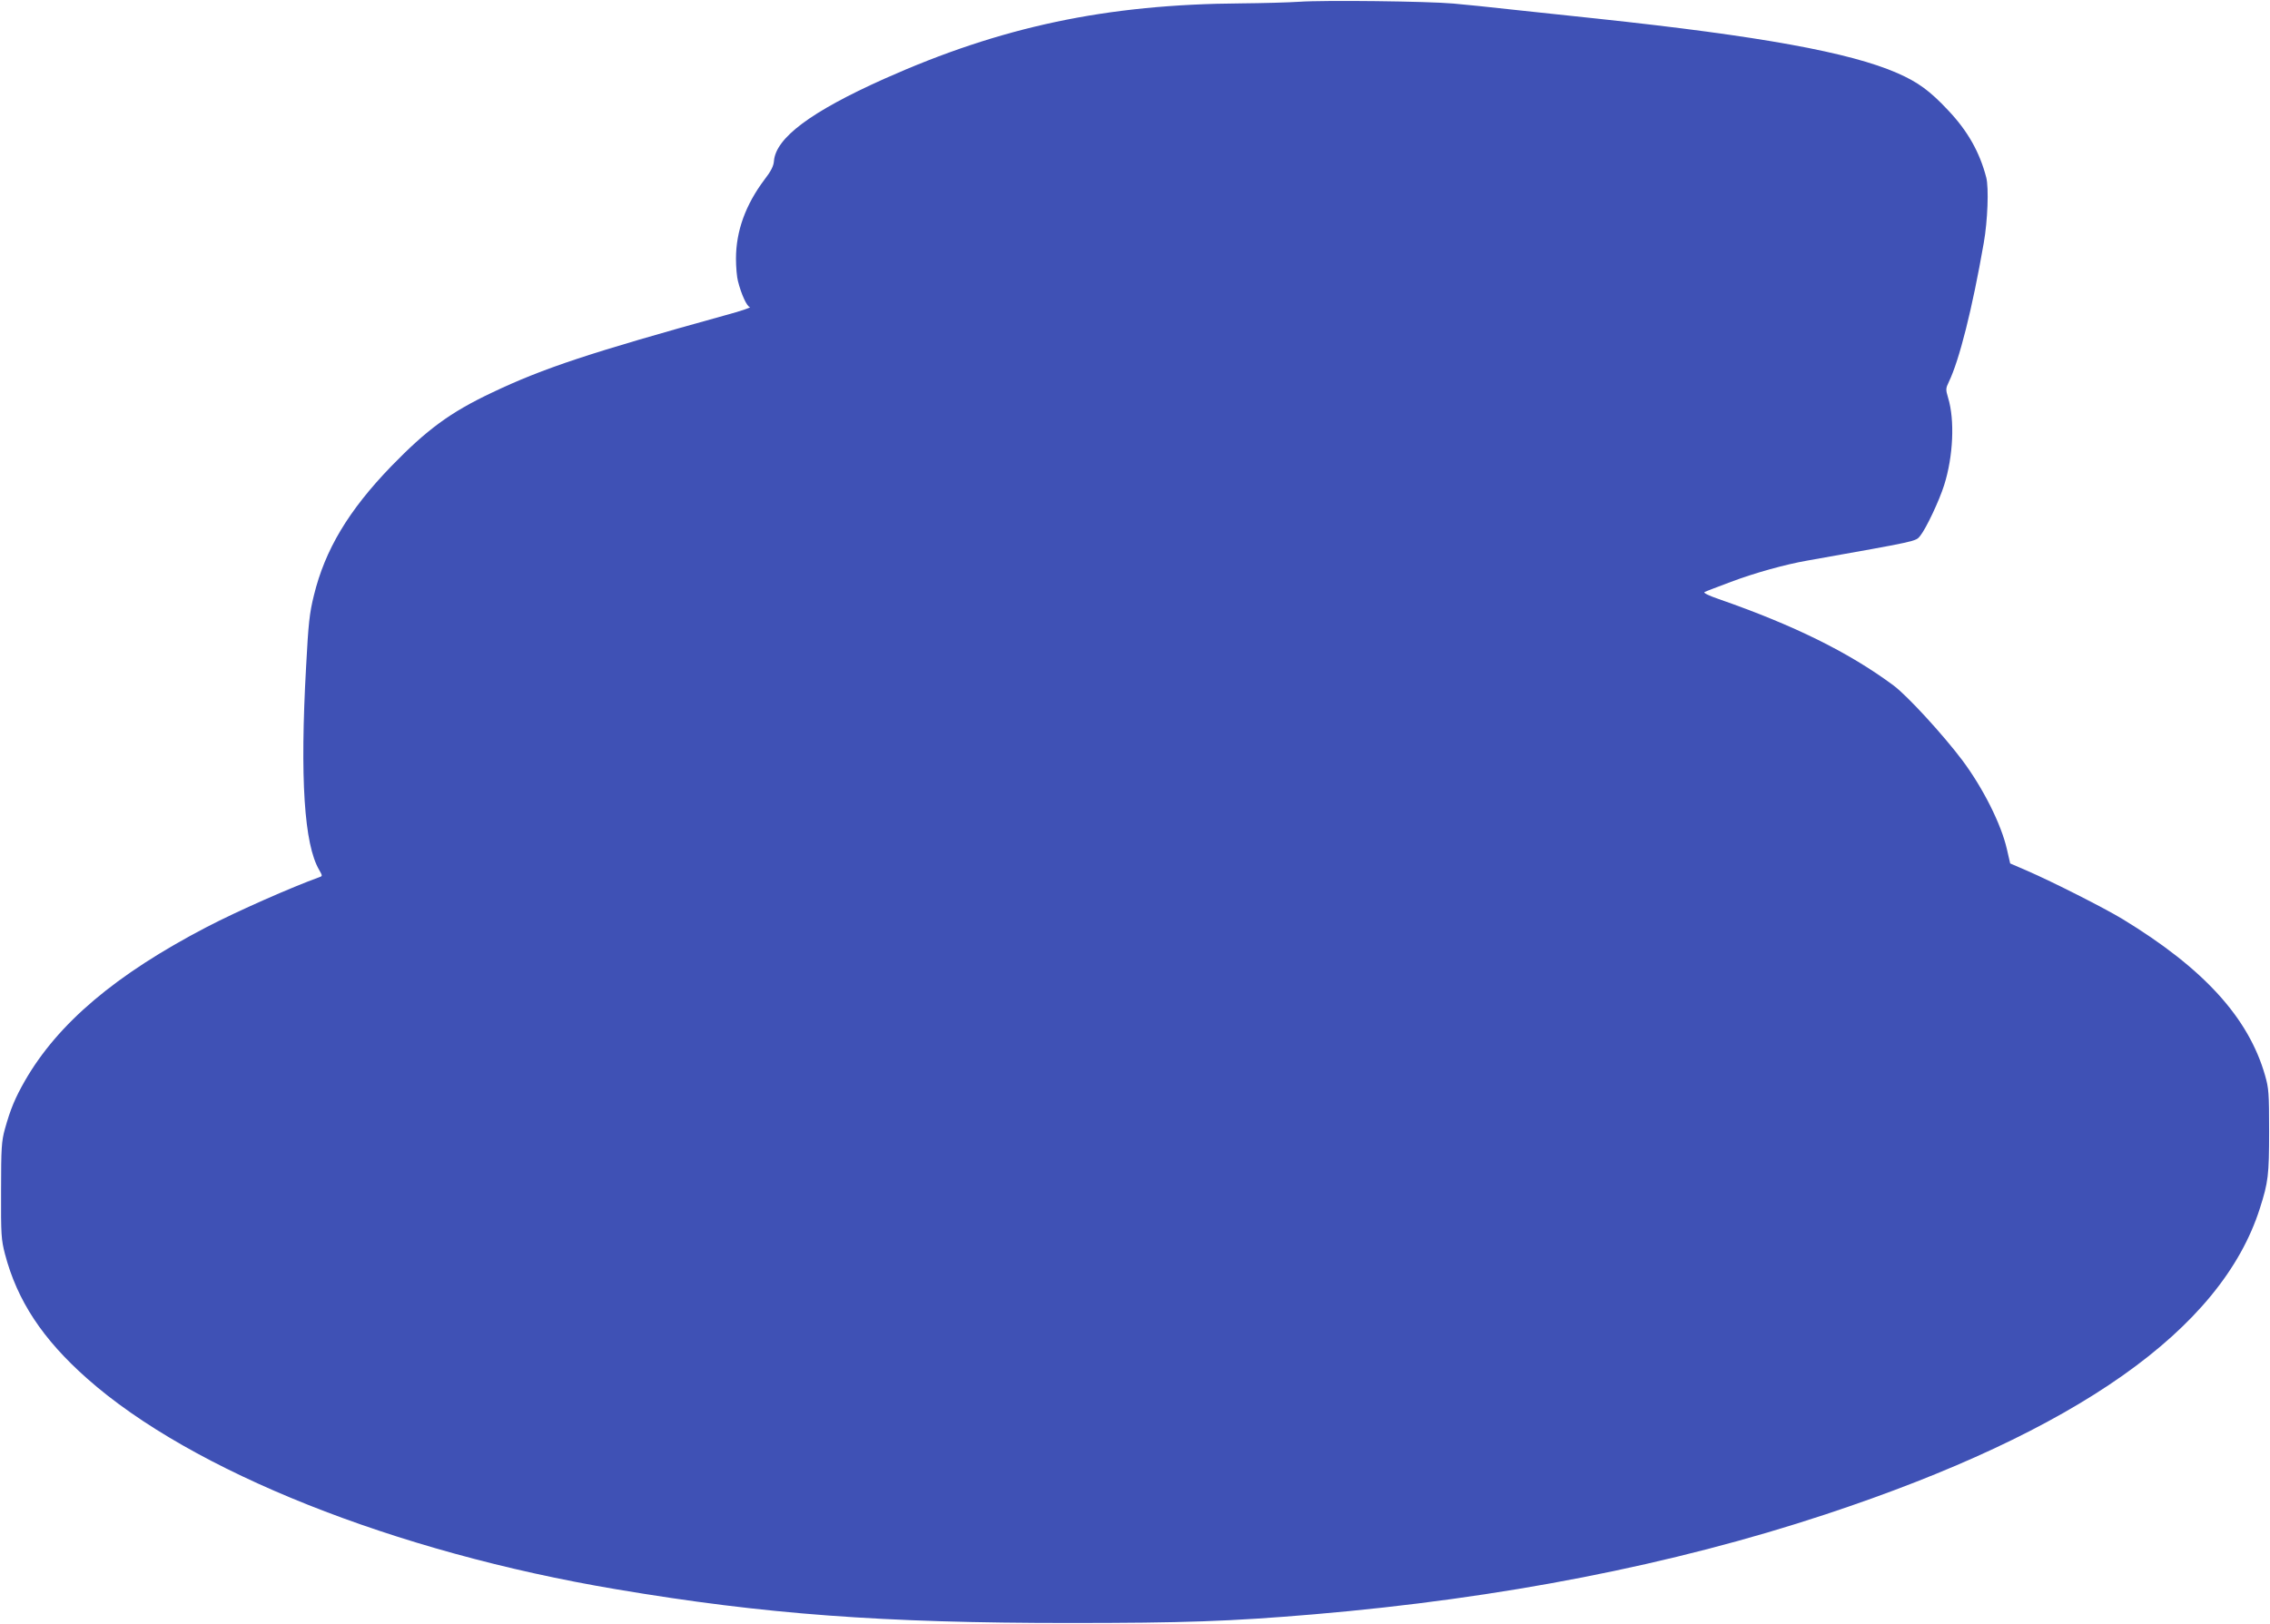
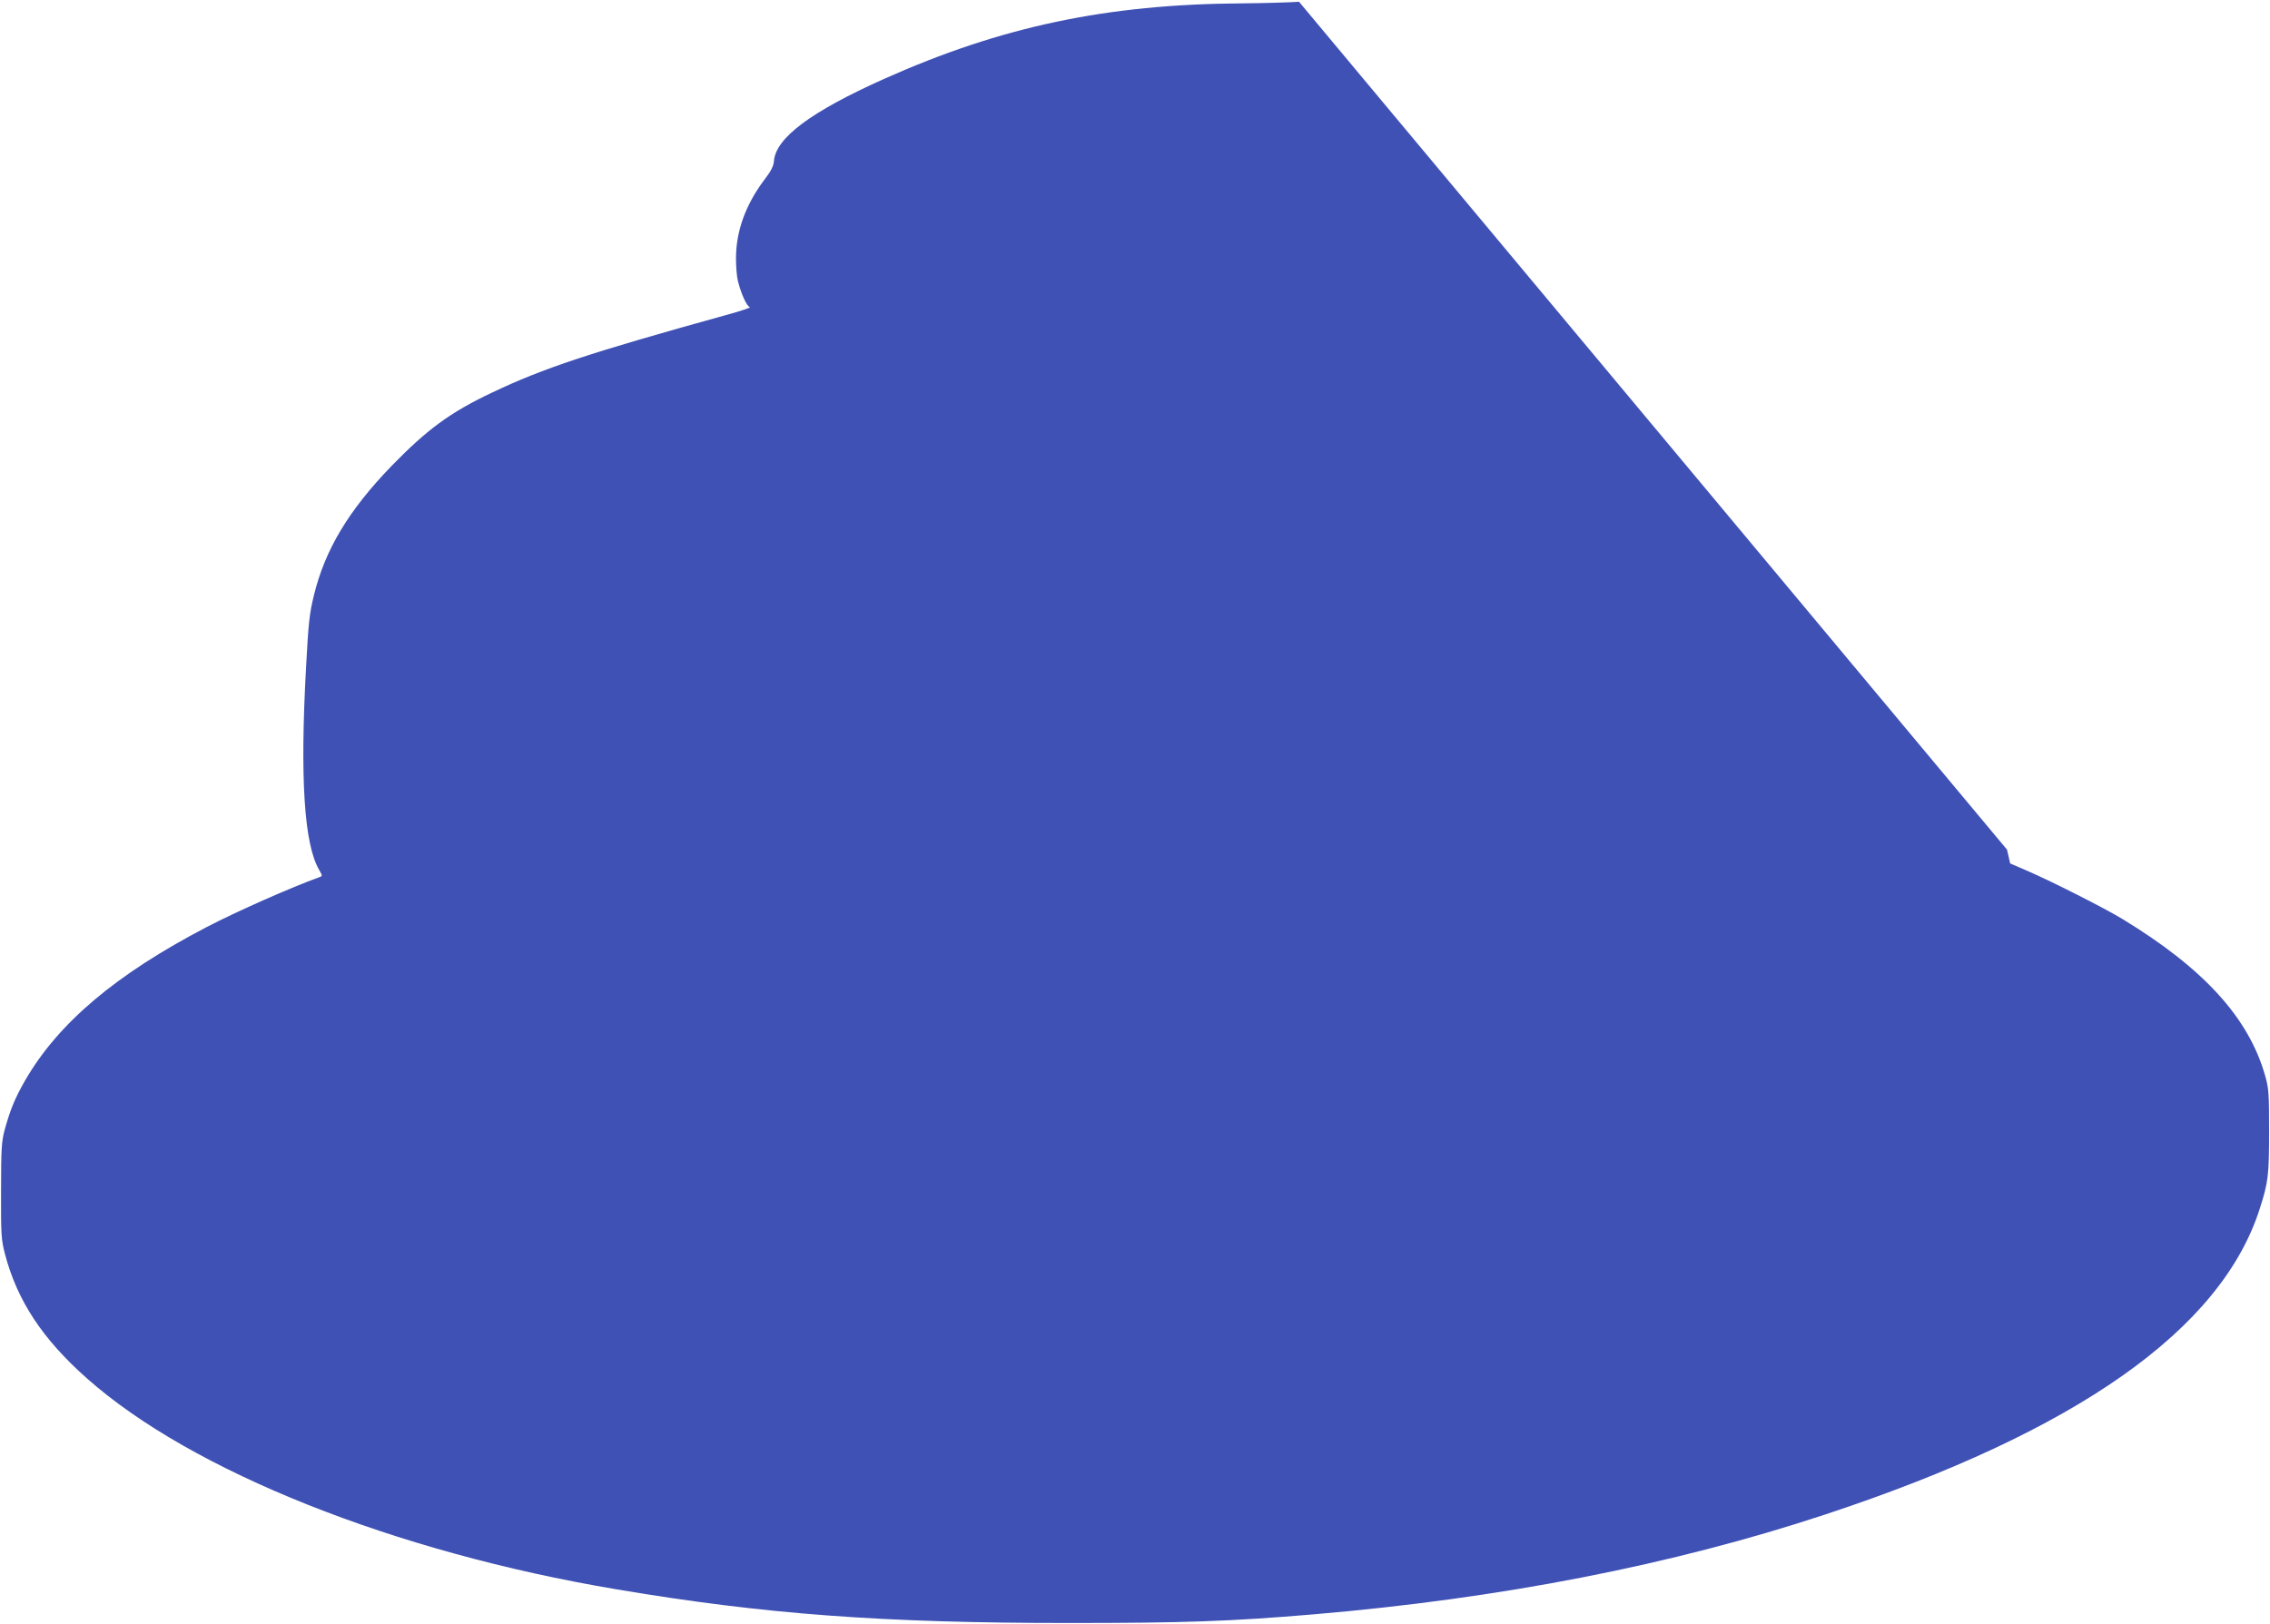
<svg xmlns="http://www.w3.org/2000/svg" version="1.0" width="1280pt" height="916pt" viewBox="0 0 1280 916" preserveAspectRatio="xMidYMid meet">
  <g transform="translate(0,916) scale(0.1,-0.1)" fill="#3f51b5" stroke="none">
-     <path d="M7325 9150 c-60 -4 -207 -8 -325 -9 -761 -5 -1355 -131 -2015 -426 -413 -185 -611 -333 -621 -464 -2 -27 -16 -56 -54 -105 -106 -141 -160 -290 -160 -445 0 -47 5 -104 11 -126 19 -76 51 -144 67 -147 10 -2 -53 -23 -138 -46 -761 -211 -1025 -298 -1315 -436 -237 -112 -368 -209 -570 -417 -240 -249 -372 -469 -435 -727 -25 -101 -31 -157 -44 -402 -35 -631 -11 -1003 74 -1147 18 -32 19 -34 2 -40 -158 -57 -462 -191 -637 -282 -514 -268 -838 -543 -1024 -866 -56 -98 -82 -160 -114 -275 -18 -67 -21 -103 -21 -345 -1 -251 1 -276 22 -358 69 -263 212 -480 463 -702 589 -523 1734 -979 2985 -1189 835 -141 1502 -190 2554 -190 642 0 909 9 1380 49 1056 90 2021 278 2885 564 1415 468 2231 1042 2448 1726 47 147 52 187 52 435 0 215 -2 242 -23 315 -93 325 -346 603 -803 881 -104 63 -392 209 -539 273 l-95 41 -18 78 c-32 143 -135 347 -252 504 -110 146 -311 365 -388 422 -252 187 -563 340 -985 487 -58 20 -89 35 -80 40 7 4 74 29 148 57 135 51 309 99 430 120 630 112 611 108 637 139 34 42 108 199 136 288 51 162 60 366 22 491 -14 47 -14 53 4 90 59 122 132 411 197 784 22 125 29 310 14 369 -37 142 -104 262 -215 379 -102 109 -170 159 -287 210 -268 117 -774 209 -1693 307 -132 14 -343 37 -470 50 -126 14 -279 30 -340 35 -145 13 -730 20 -870 10z" />
+     <path d="M7325 9150 c-60 -4 -207 -8 -325 -9 -761 -5 -1355 -131 -2015 -426 -413 -185 -611 -333 -621 -464 -2 -27 -16 -56 -54 -105 -106 -141 -160 -290 -160 -445 0 -47 5 -104 11 -126 19 -76 51 -144 67 -147 10 -2 -53 -23 -138 -46 -761 -211 -1025 -298 -1315 -436 -237 -112 -368 -209 -570 -417 -240 -249 -372 -469 -435 -727 -25 -101 -31 -157 -44 -402 -35 -631 -11 -1003 74 -1147 18 -32 19 -34 2 -40 -158 -57 -462 -191 -637 -282 -514 -268 -838 -543 -1024 -866 -56 -98 -82 -160 -114 -275 -18 -67 -21 -103 -21 -345 -1 -251 1 -276 22 -358 69 -263 212 -480 463 -702 589 -523 1734 -979 2985 -1189 835 -141 1502 -190 2554 -190 642 0 909 9 1380 49 1056 90 2021 278 2885 564 1415 468 2231 1042 2448 1726 47 147 52 187 52 435 0 215 -2 242 -23 315 -93 325 -346 603 -803 881 -104 63 -392 209 -539 273 l-95 41 -18 78 z" />
  </g>
</svg>